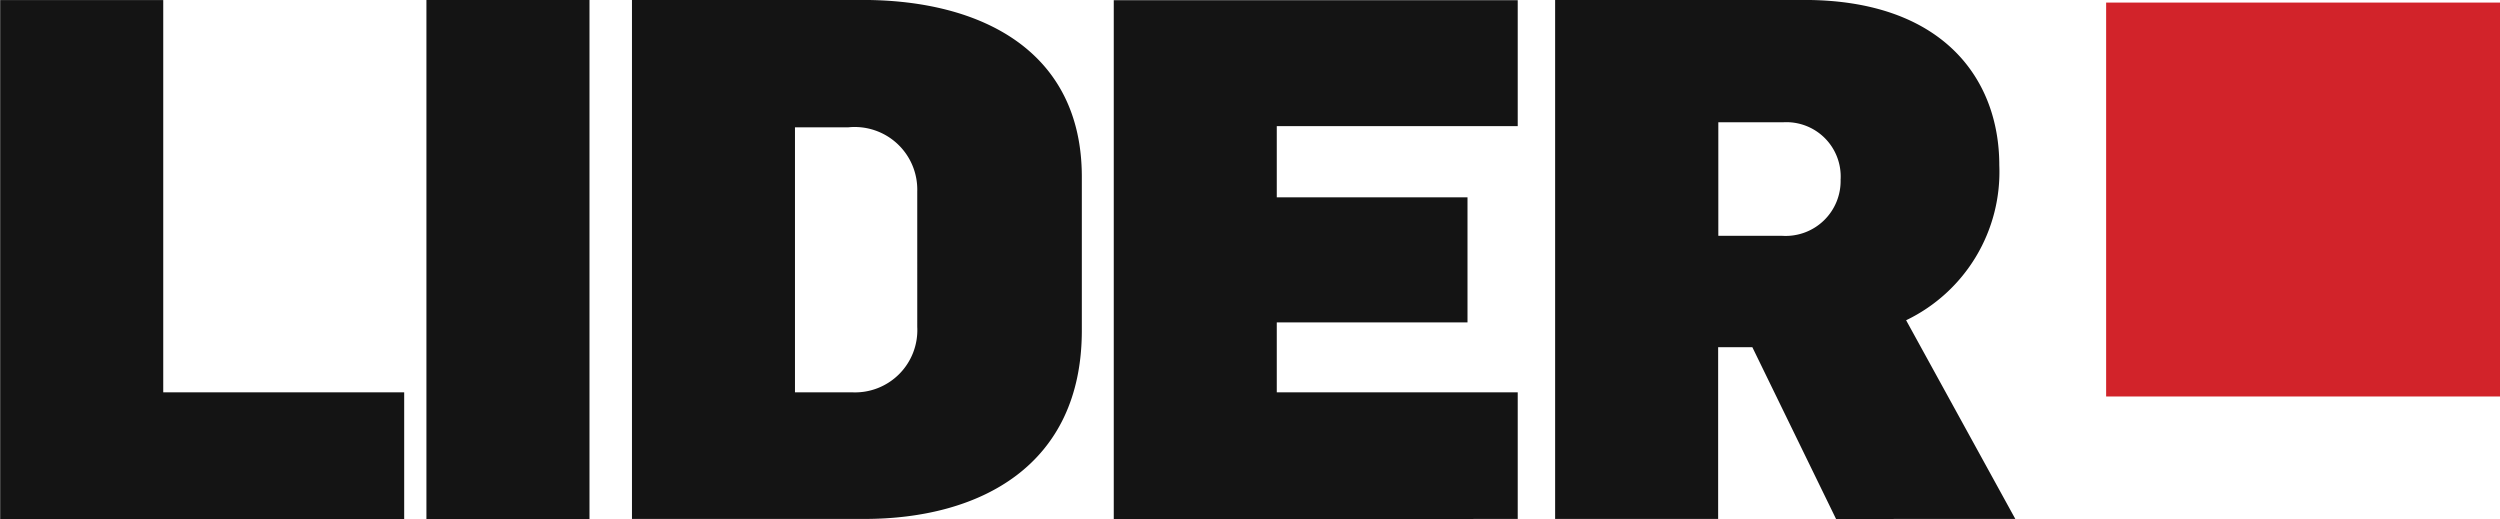
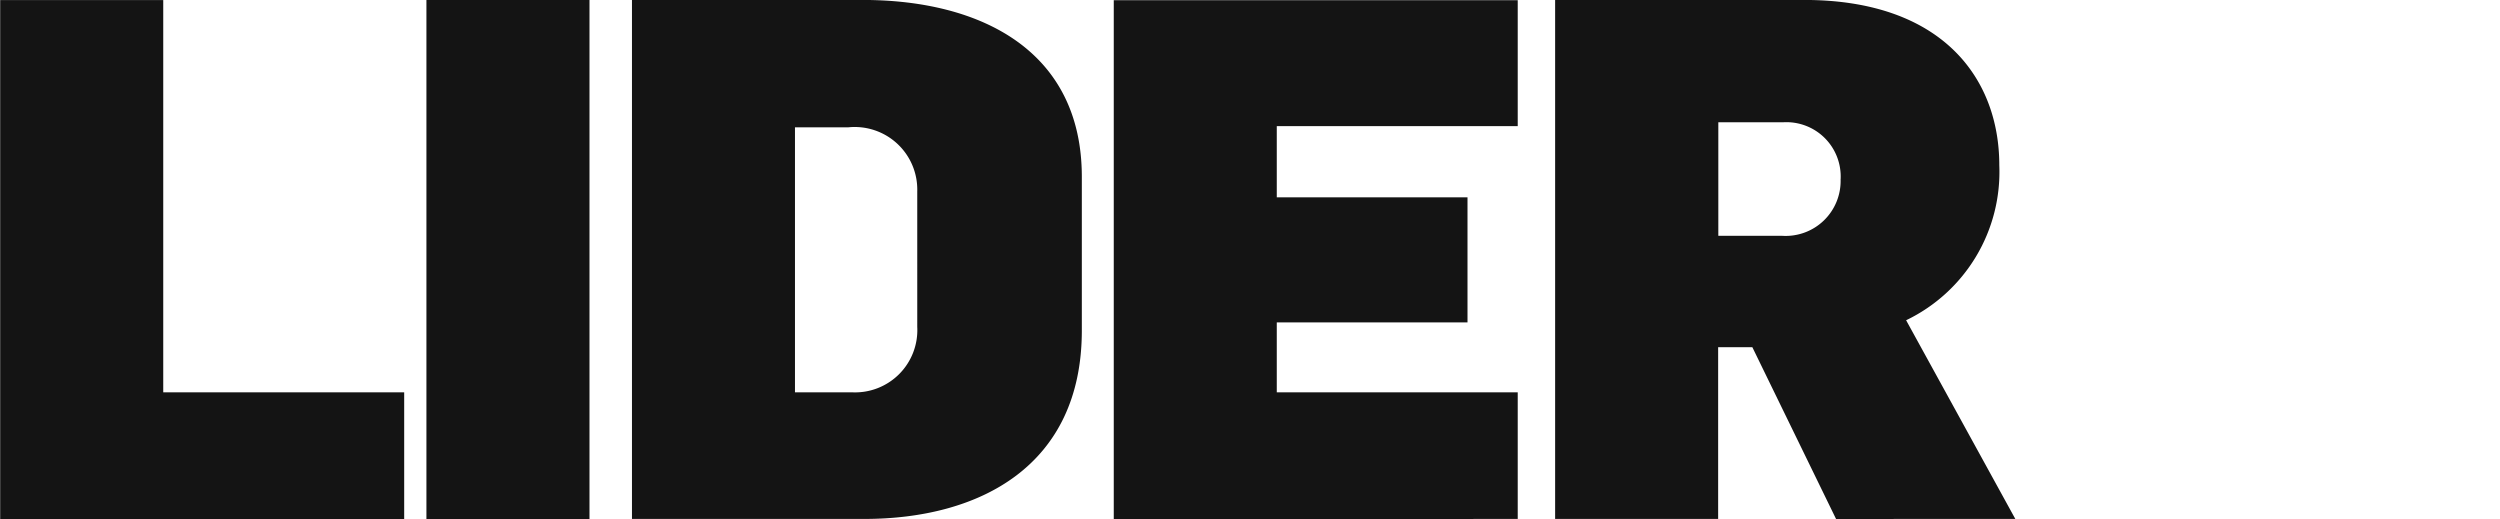
<svg xmlns="http://www.w3.org/2000/svg" width="56.206" height="11.668" viewBox="0 0 56.206 11.668">
  <g id="Group_630" data-name="Group 630" transform="translate(-192.187 -250.164)">
    <path id="Path_85" data-name="Path 85" d="M233.568,254.19a1.236,1.236,0,0,1-1.309,1.276h-1.44v-2.553h1.457a1.221,1.221,0,0,1,1.293,1.276m3.927,7.642-2.455-4.467a3.7,3.7,0,0,0,2.095-3.486c0-1.947-1.276-3.715-4.386-3.715h-5.6v11.668h3.665V257.97h.769l1.882,3.862Zm-11.187,0v-2.847h-5.417v-1.571h4.288V254.6h-4.288v-1.6h5.417v-2.831h-9.082v11.668Zm-13.5-4.32a1.4,1.4,0,0,1-1.472,1.473h-1.277v-5.957h1.195a1.407,1.407,0,0,1,1.554,1.44Zm3.7.082v-3.453c0-2.831-2.259-3.977-4.926-3.977h-5.188v11.668h5.221c2.6,0,4.893-1.194,4.893-4.238m-11.069-7.429h-3.666v11.668h3.666Zm-4.166,11.668v-2.847h-5.417v-8.82h-3.666v11.668Z" fill="#141414" />
-     <rect id="Rectangle_327" data-name="Rectangle 327" width="8.856" height="8.856" transform="translate(239.538 250.222)" fill="#d2232a" />
  </g>
</svg>